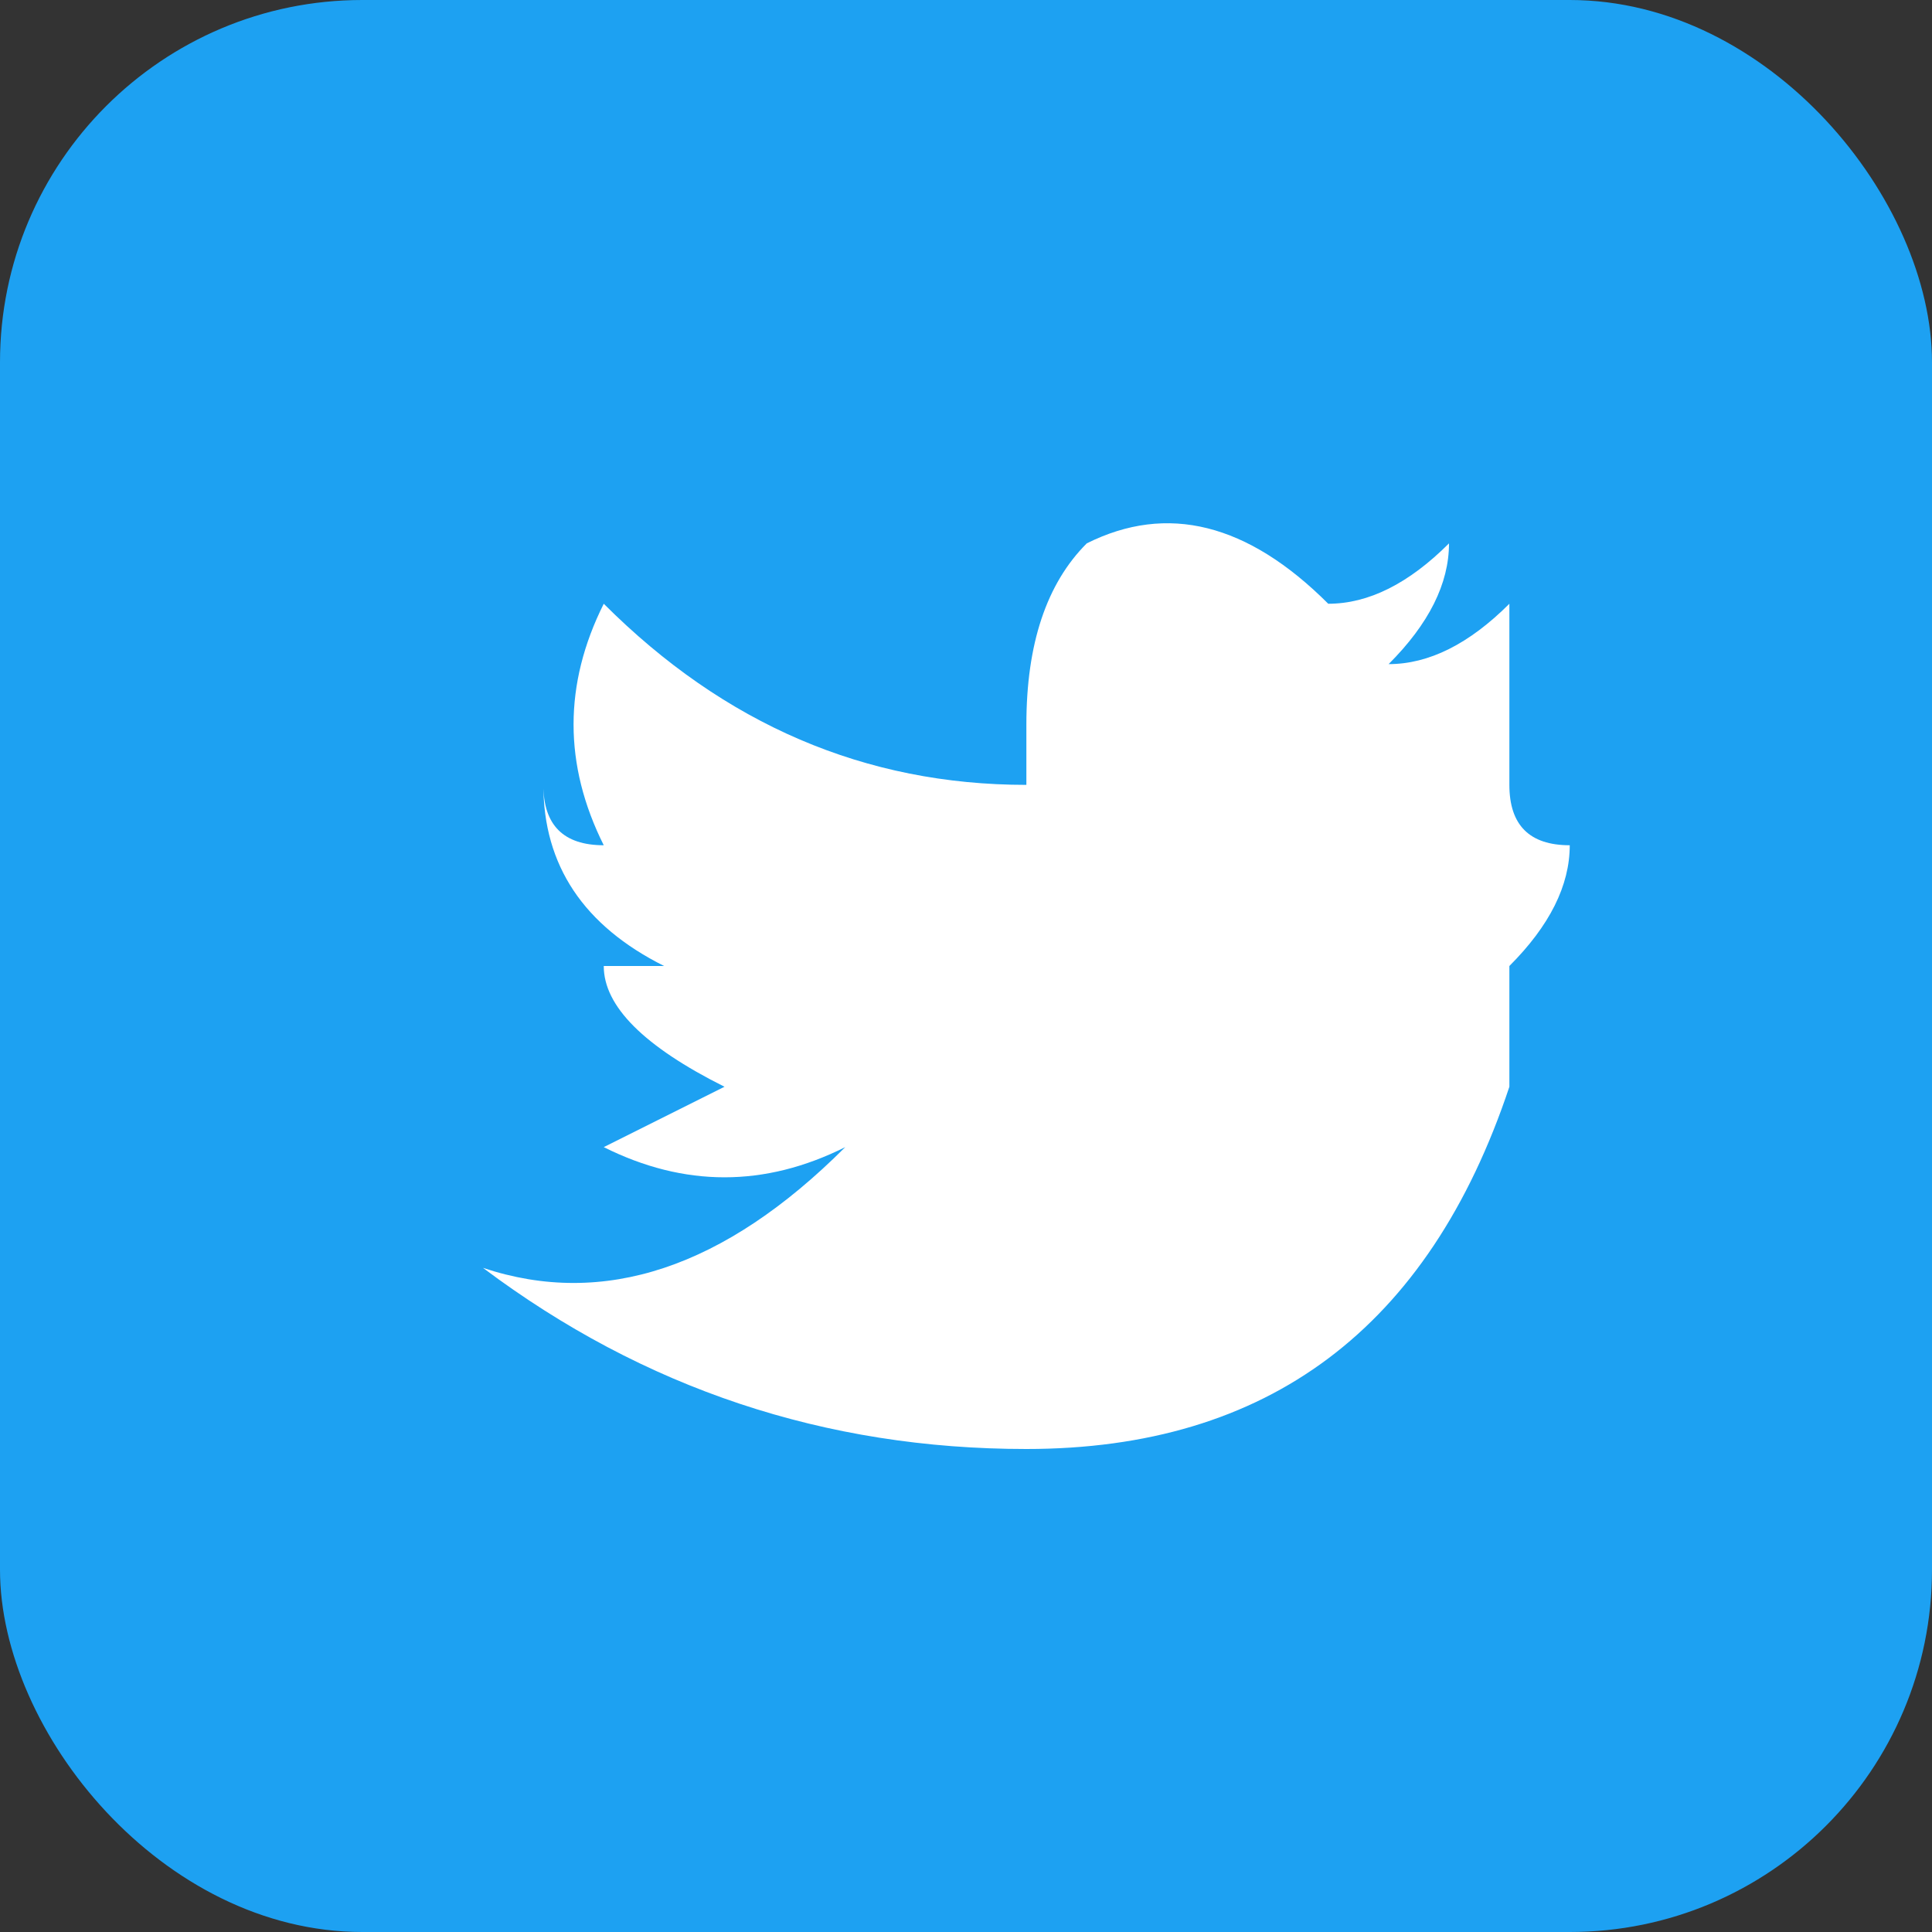
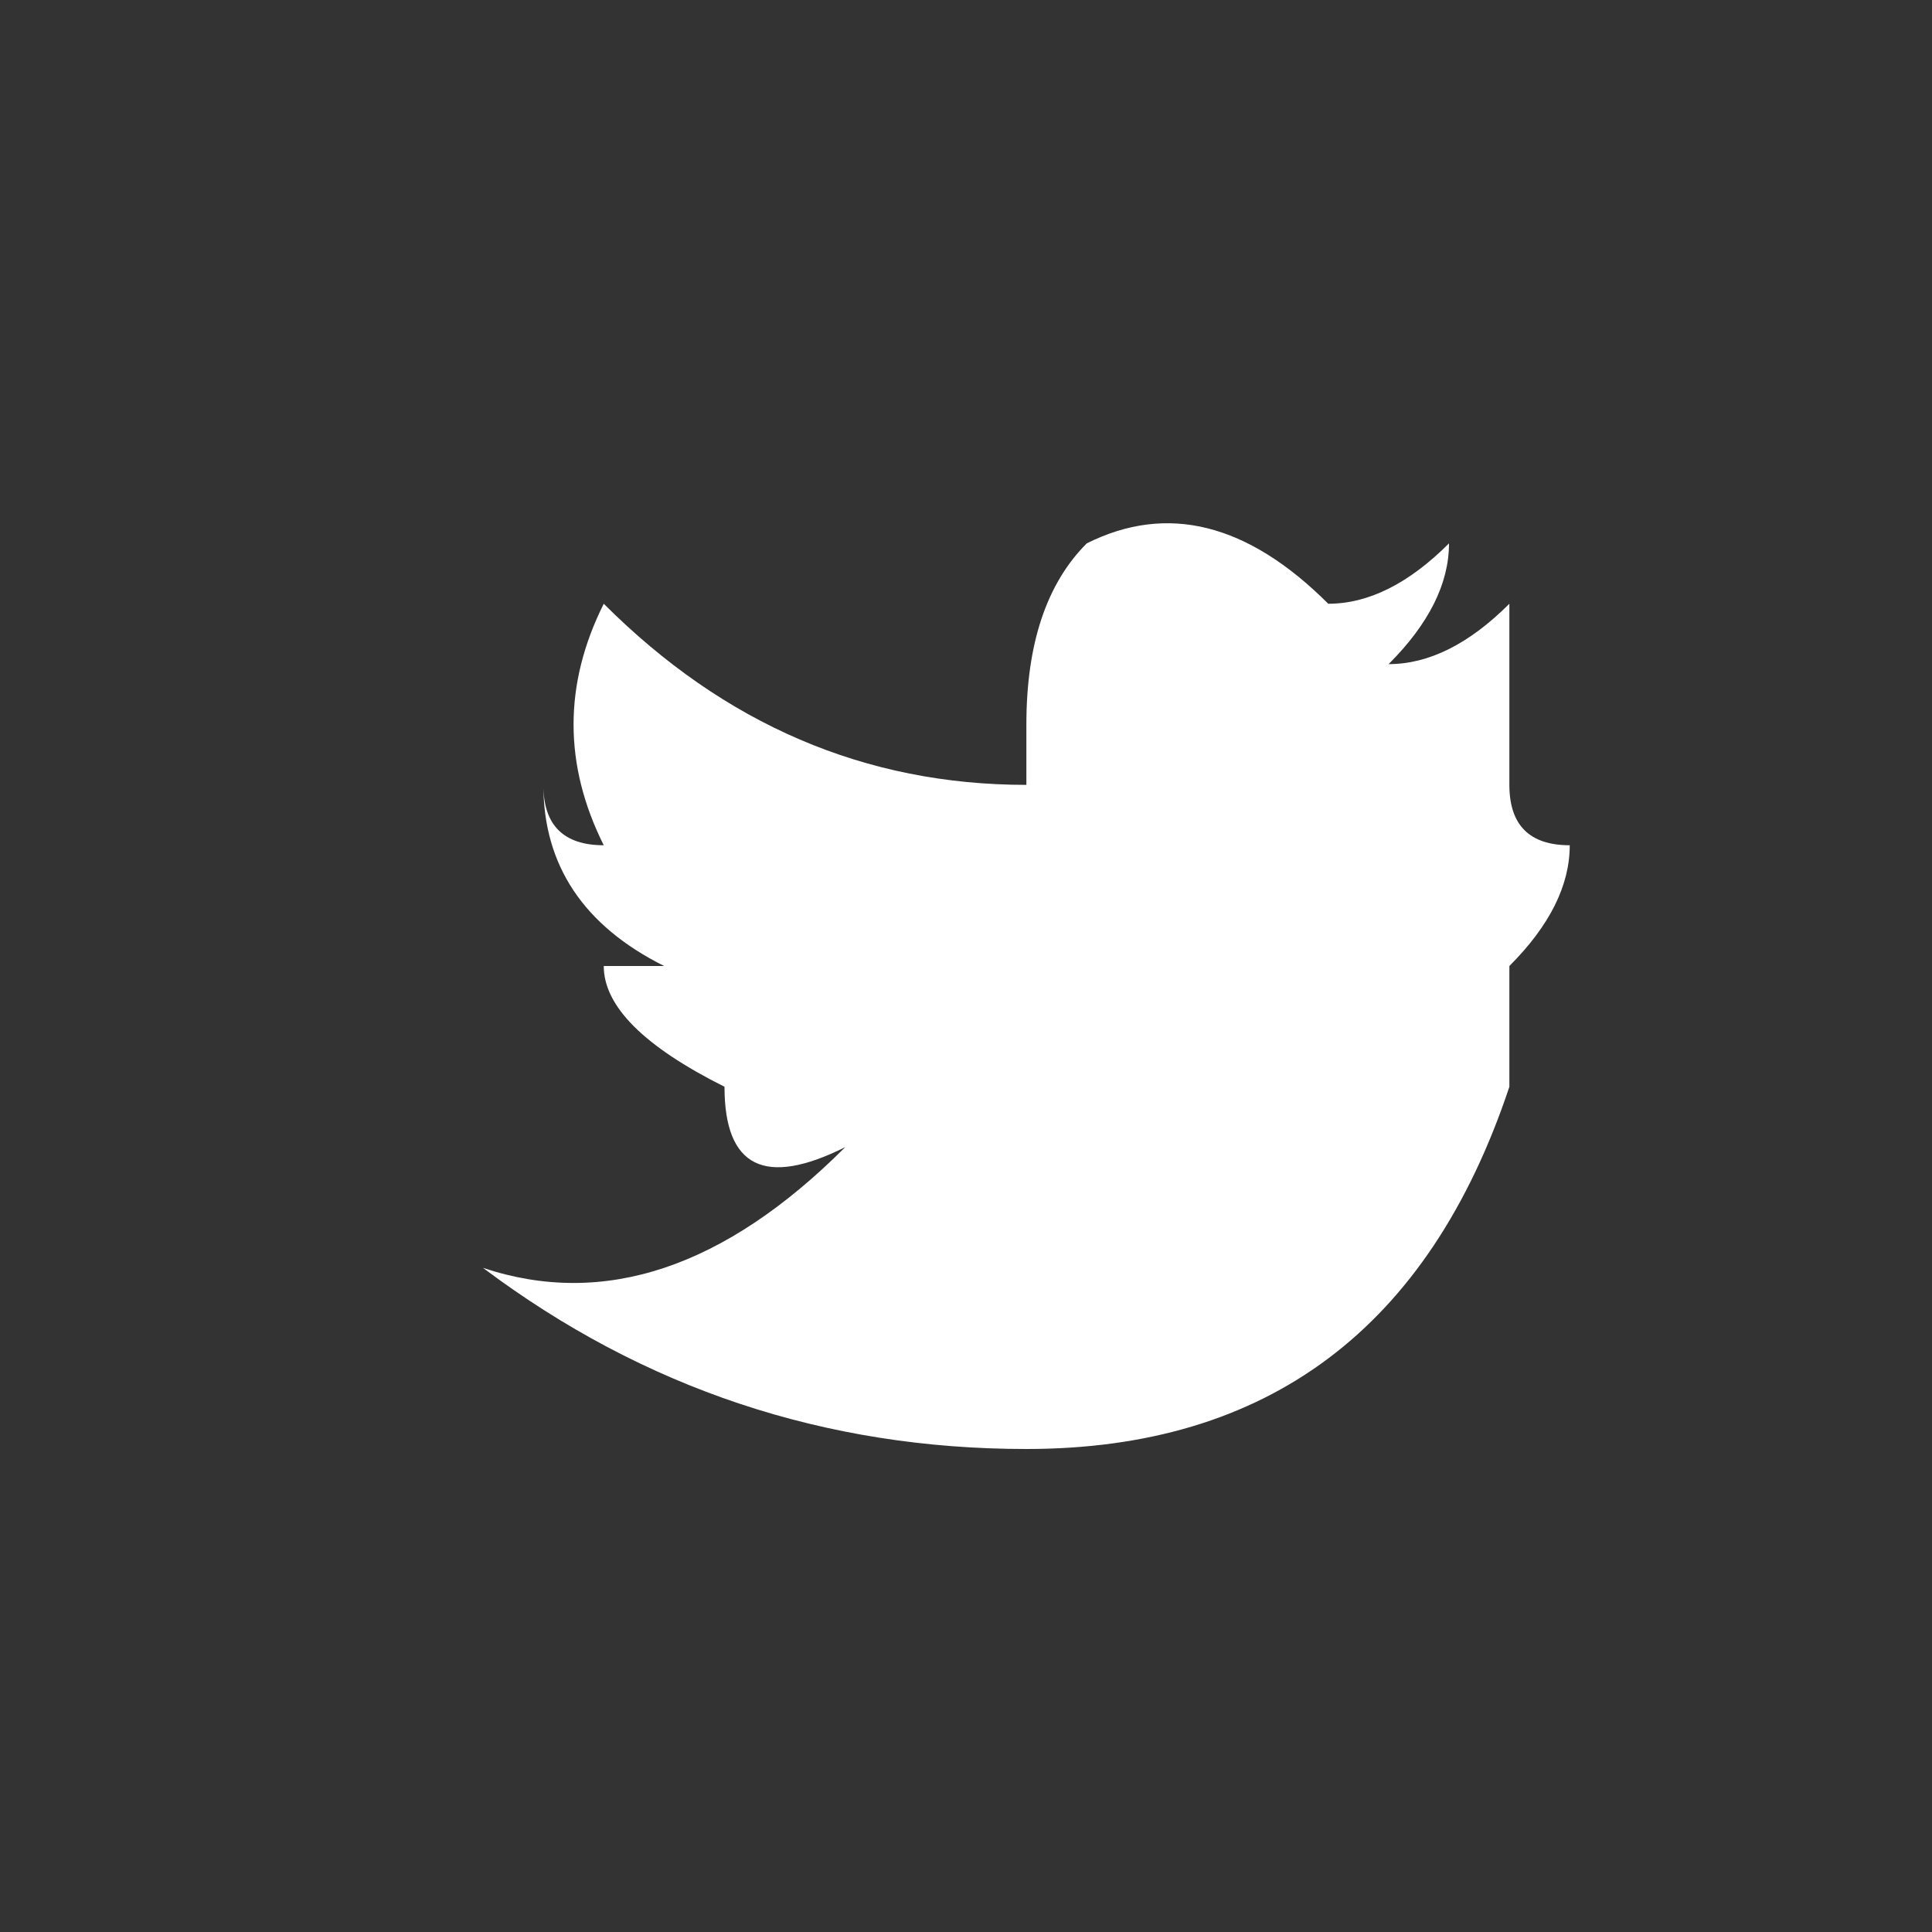
<svg xmlns="http://www.w3.org/2000/svg" viewBox="0 0 32 32" width="32" height="32">
  <rect x="0" y="0" width="32" height="32" fill="#333333" stroke="none" />
-   <rect width="32" height="32" rx="6" fill="#1da1f2" />
-   <path d="M 25 10 Q 24 11 23 11 Q 24 10 24 9 Q 23 10 22 10 Q 20 8 18 9 Q 17 10 17 12 L 17 13 Q 13 13 10 10 Q 9 12 10 14 Q 9 14 9 13 Q 9 15 11 16 L 10 16 Q 10 17 12 18 L 10 19 Q 12 20 14 19 Q 11 22 8 21 Q 12 24 17 24 Q 23 24 25 18 L 25 16 Q 26 15 26 14 Q 25 14 25 13 Z" fill="white" />
+   <path d="M 25 10 Q 24 11 23 11 Q 24 10 24 9 Q 23 10 22 10 Q 20 8 18 9 Q 17 10 17 12 L 17 13 Q 13 13 10 10 Q 9 12 10 14 Q 9 14 9 13 Q 9 15 11 16 L 10 16 Q 10 17 12 18 Q 12 20 14 19 Q 11 22 8 21 Q 12 24 17 24 Q 23 24 25 18 L 25 16 Q 26 15 26 14 Q 25 14 25 13 Z" fill="white" />
</svg>